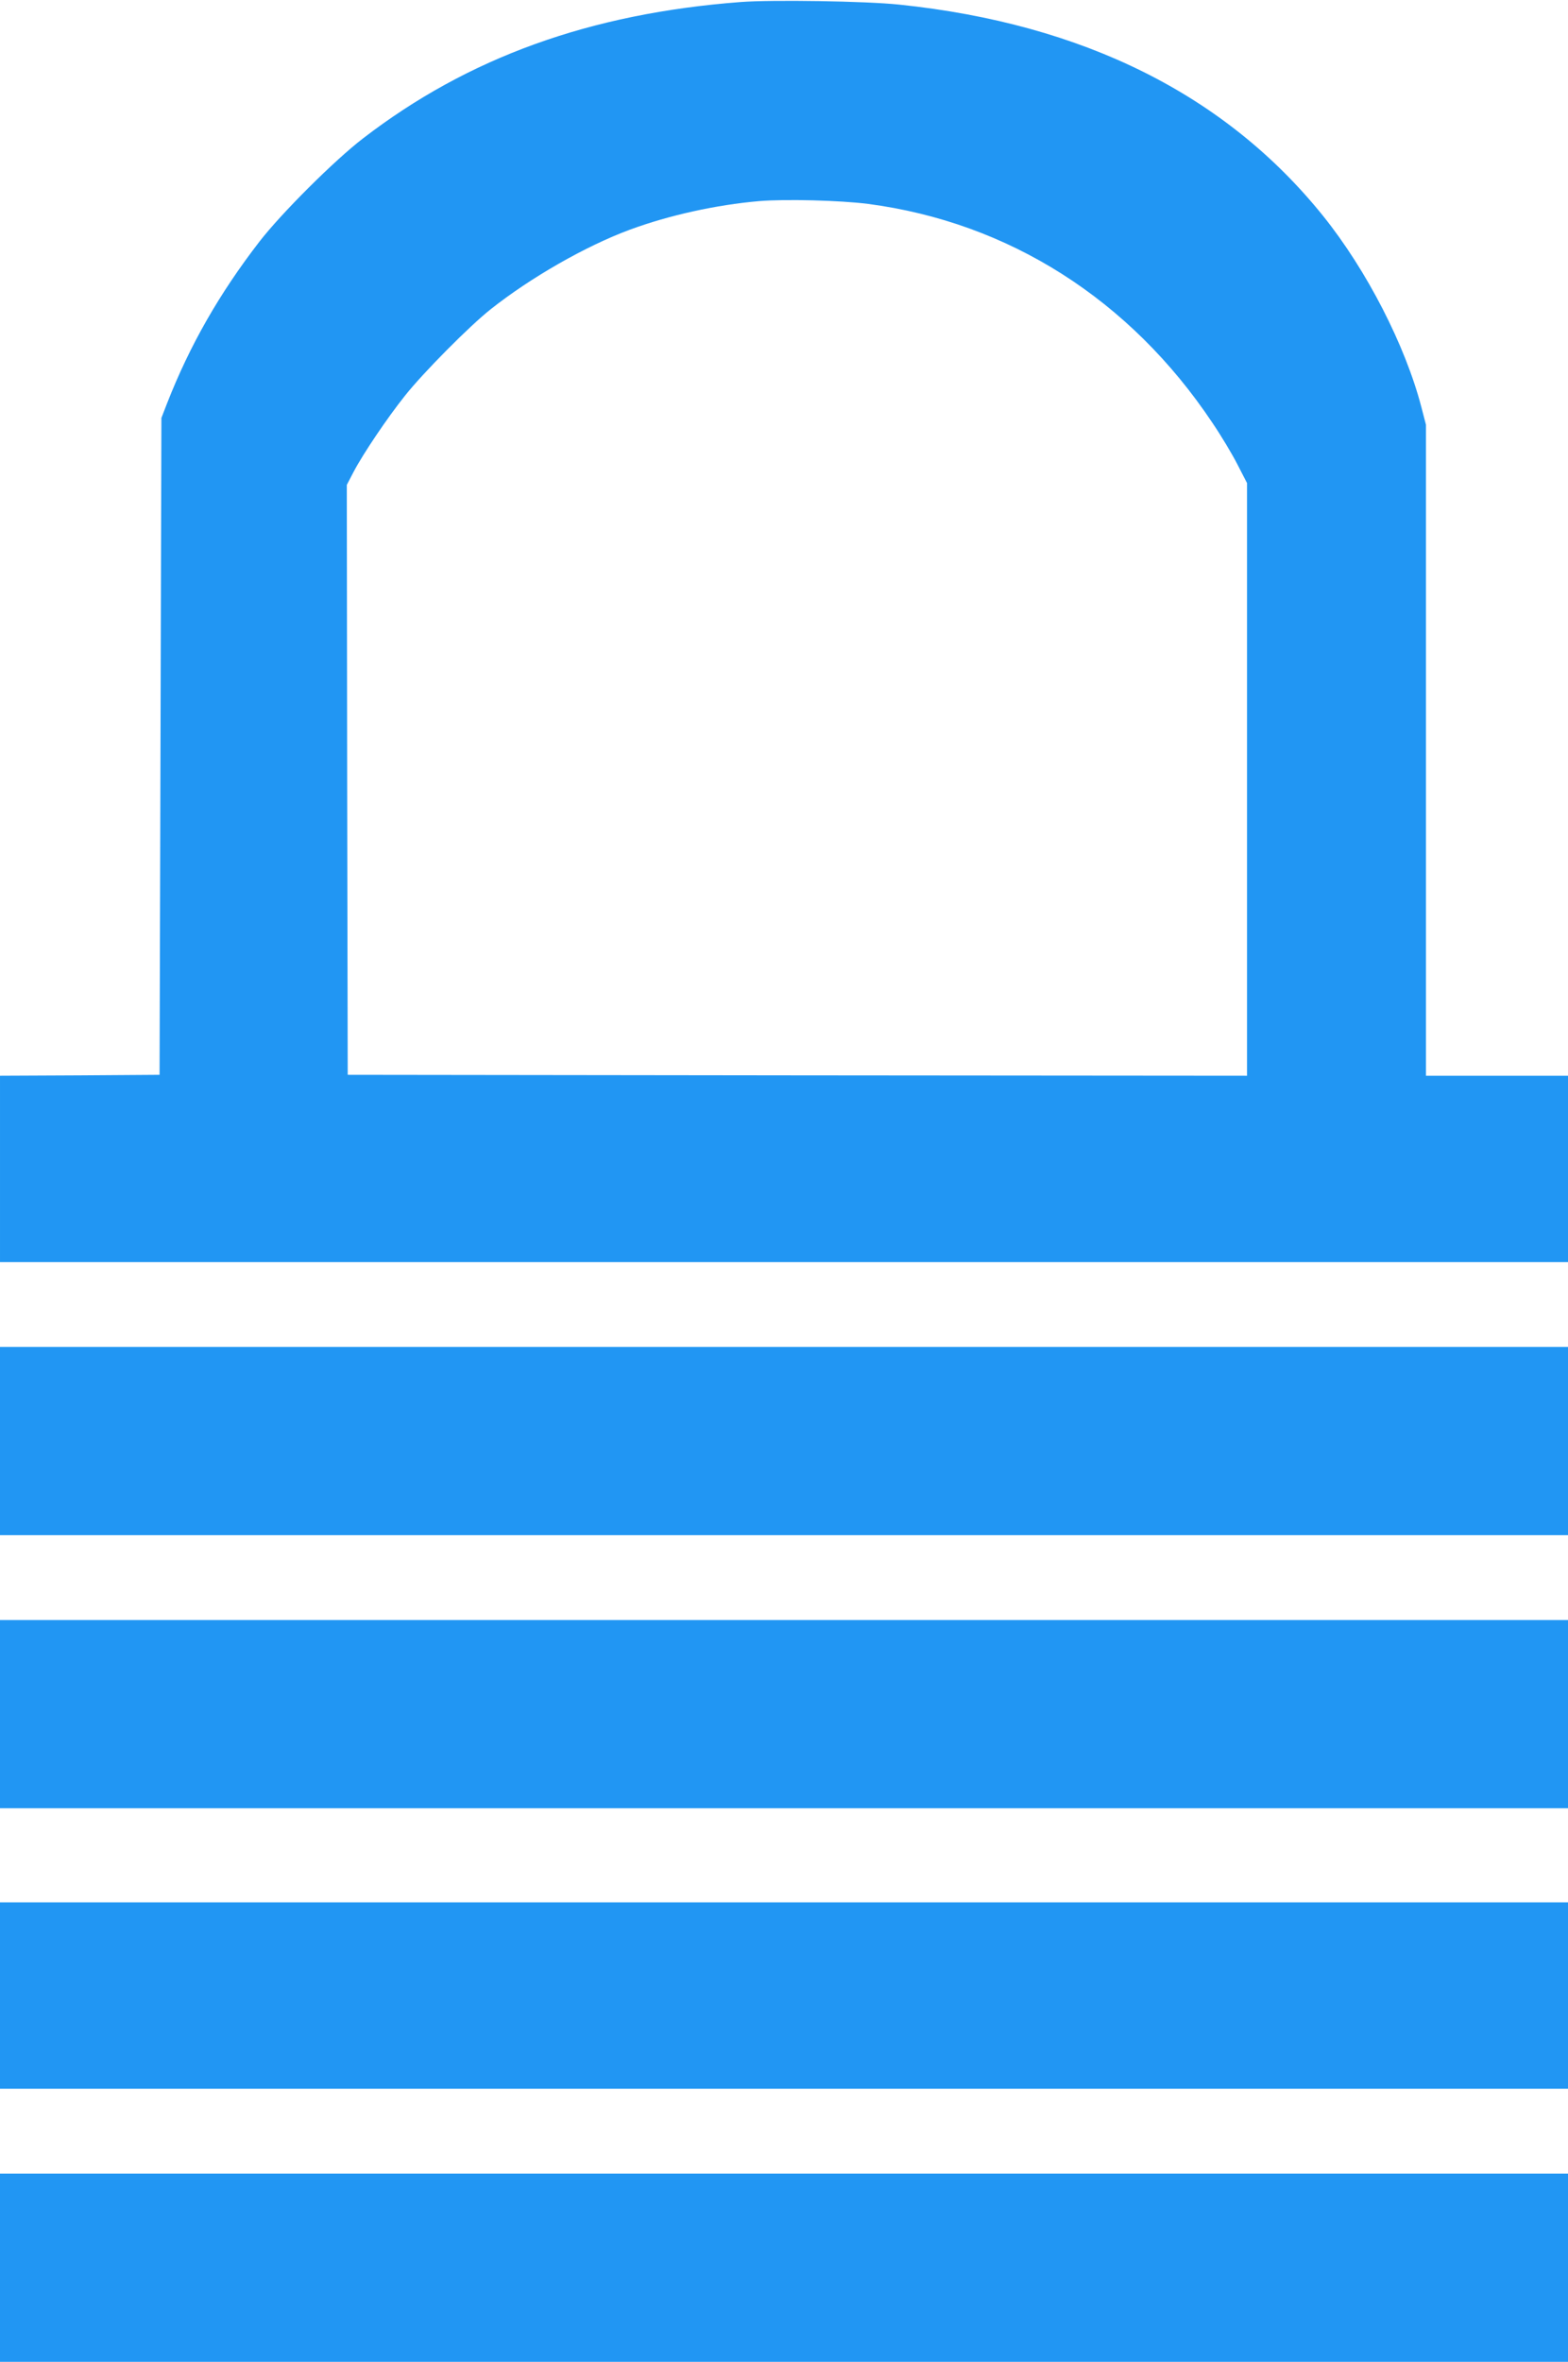
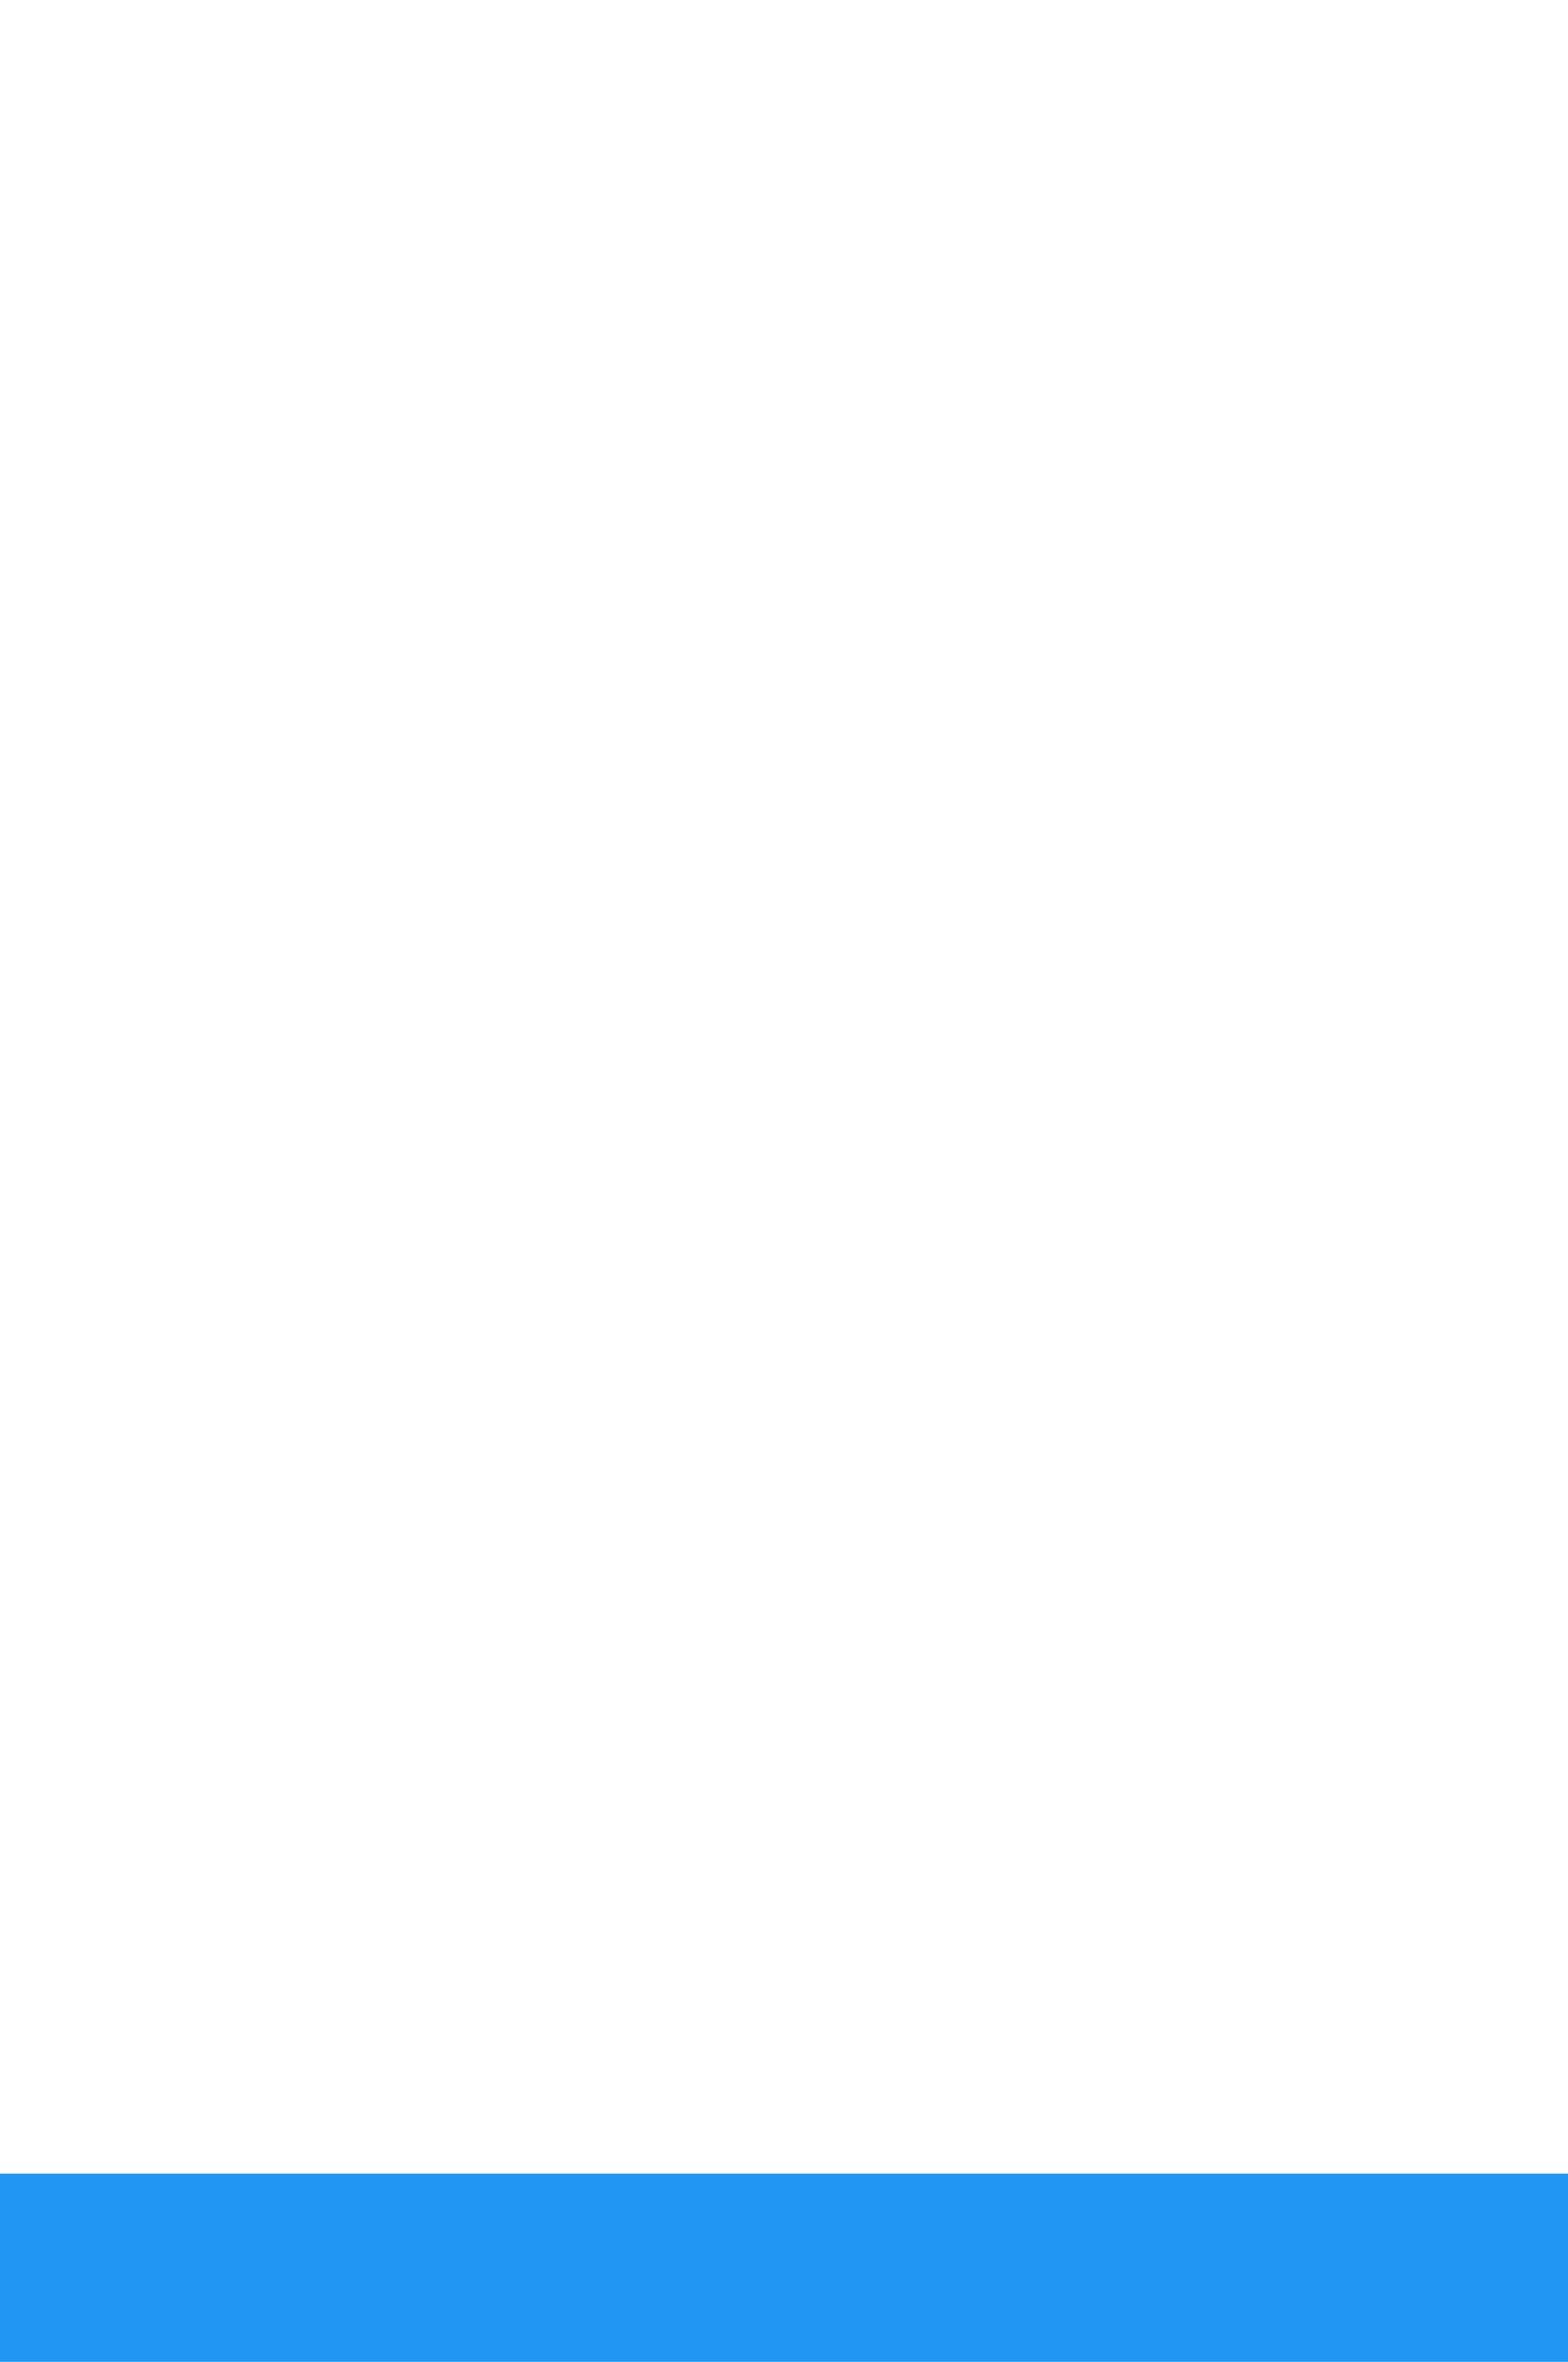
<svg xmlns="http://www.w3.org/2000/svg" version="1.0" width="850pt" height="1280pt" viewBox="0 0 850 1280" preserveAspectRatio="xMidYMid meet">
  <g transform="translate(0,1280) scale(0.1,-0.1)" fill="#2196f3" stroke="none">
-     <path d="M4015 12789 c-817 -62 -1478 -301 -2047 -739 -154 -118 -444 -407 -562 -560 -217 -281 -377 -561 -500 -875 l-31 -80 -5 -1780 -5 -1780 -432 -3 -433 -2 0 -505 0 -505 4250 0 4250 0 0 505 0 505 -385 0 -385 0 0 1764 0 1764 -25 96 c-87 334 -296 741 -532 1035 -528 657 -1300 1042 -2298 1146 -180 19 -691 27 -860 14z m690 -1094 c763 -100 1421 -518 1867 -1186 47 -69 108 -171 136 -226 l52 -101 0 -1606 0 -1606 -2437 2 -2438 3 -3 1598 -2 1599 37 71 c52 99 183 293 278 412 98 124 351 379 465 469 217 172 516 343 754 431 214 79 470 135 701 155 145 12 440 4 590 -15z" />
-     <path d="M0 4990 l0 -510 4250 0 4250 0 0 510 0 510 -4250 0 -4250 0 0 -510z" />
-     <path d="M0 3510 l0 -510 4250 0 4250 0 0 510 0 510 -4250 0 -4250 0 0 -510z" />
-     <path d="M0 1985 l0 -505 4250 0 4250 0 0 505 0 505 -4250 0 -4250 0 0 -505z" />
    <path d="M0 510 l0 -510 4250 0 4250 0 0 510 0 510 -4250 0 -4250 0 0 -510z" />
  </g>
</svg>